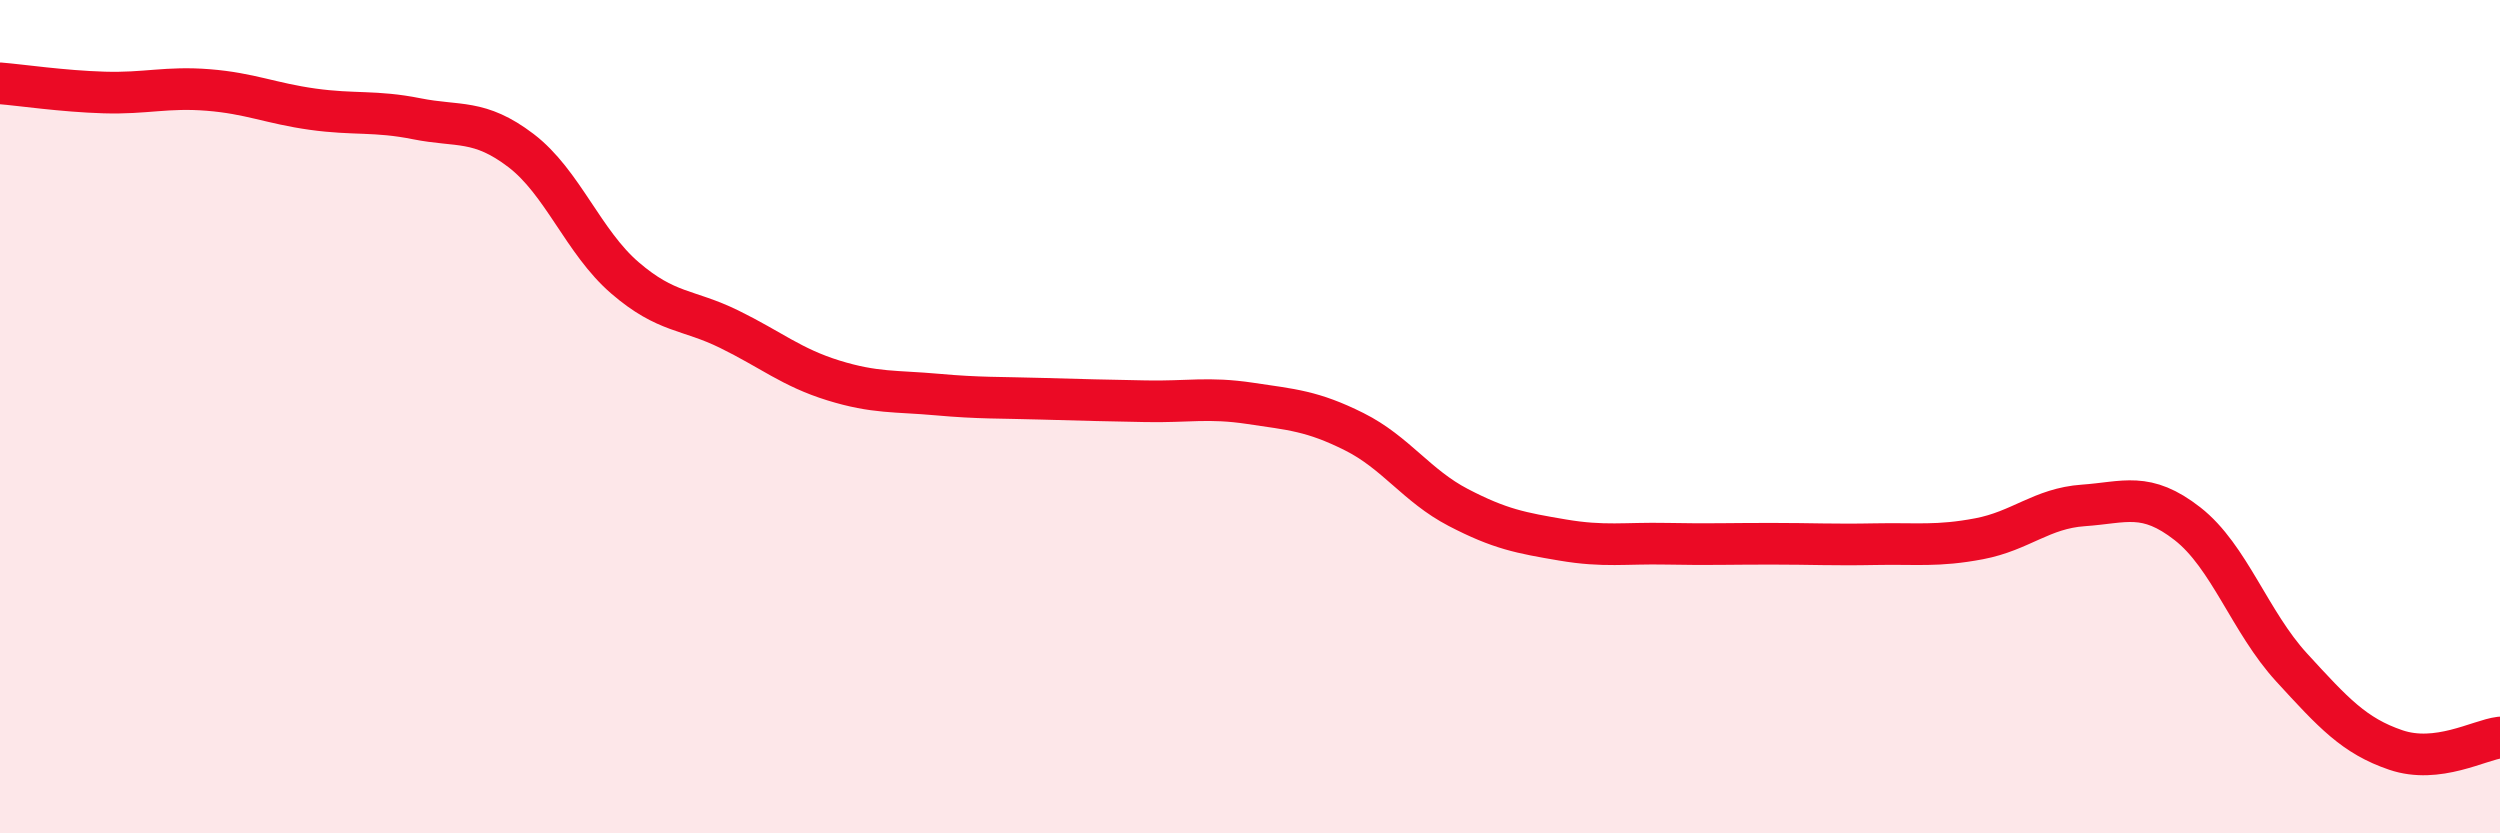
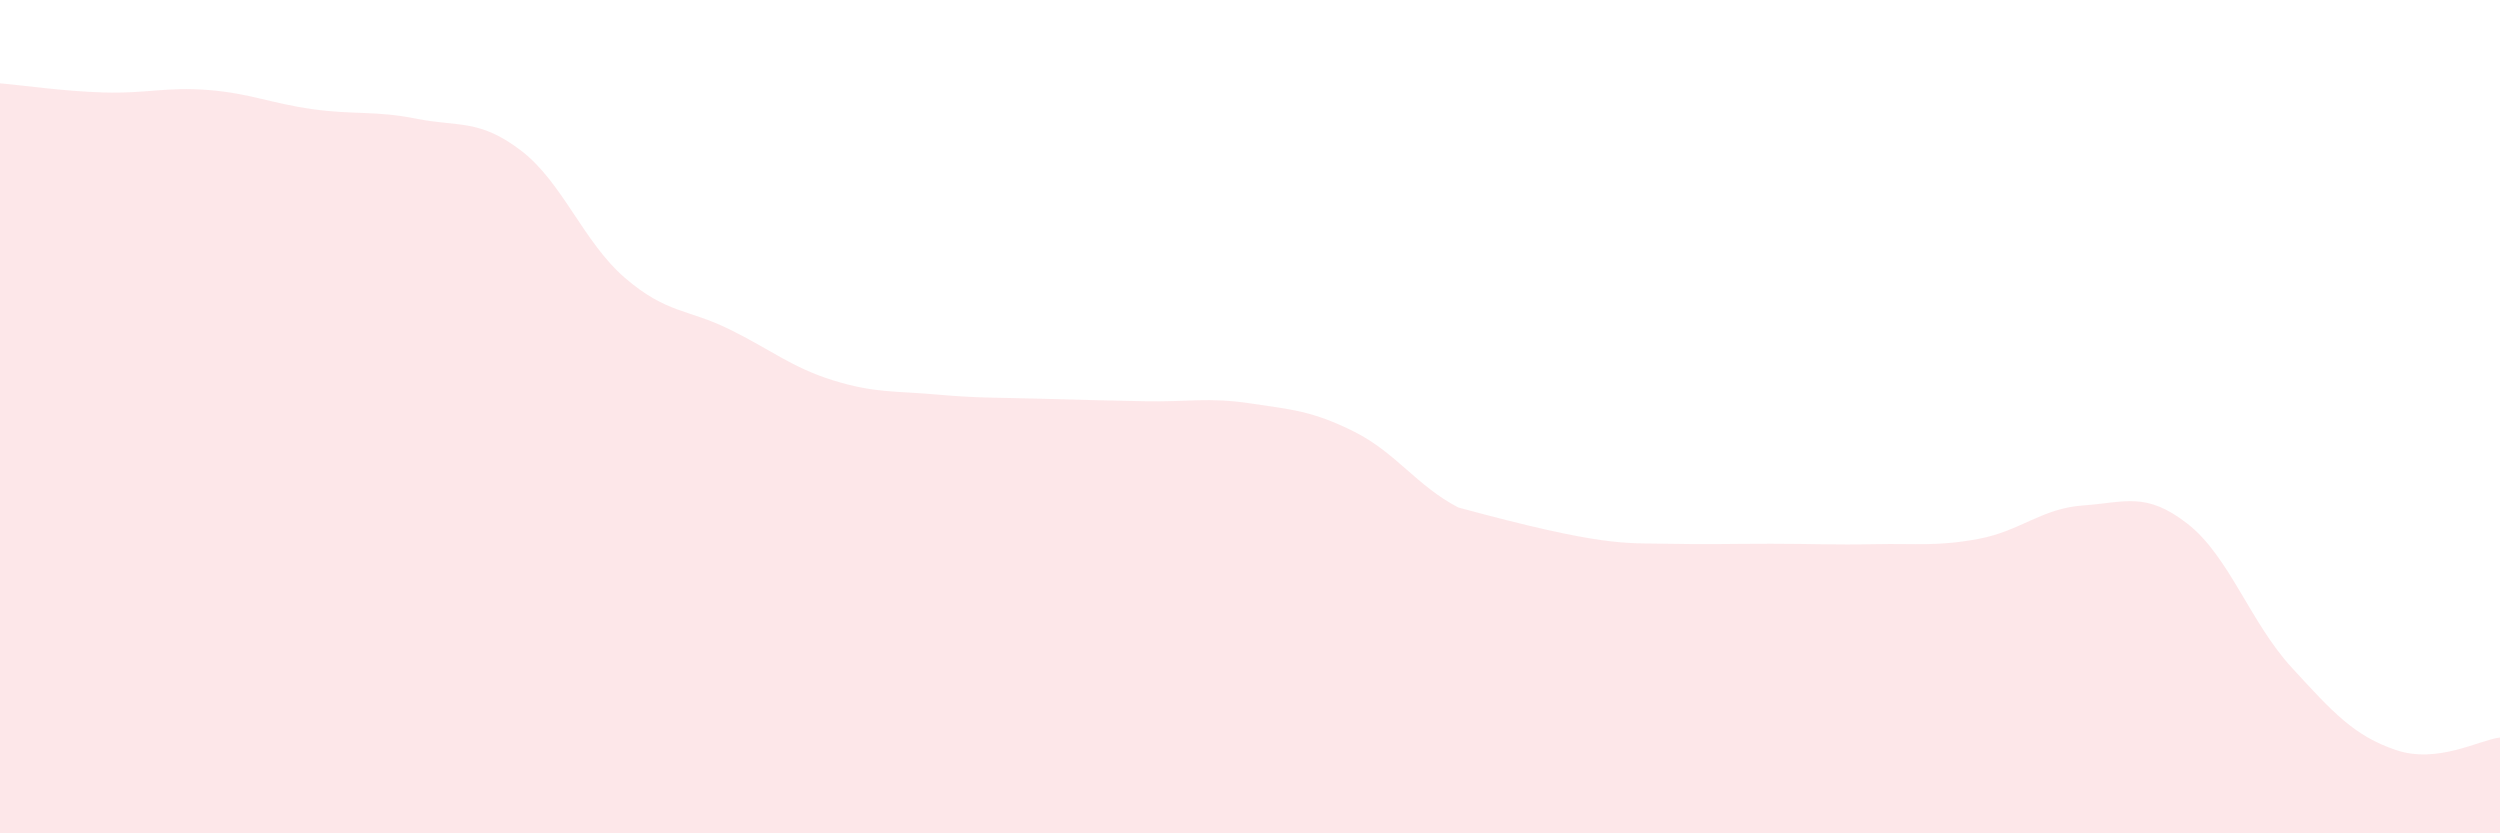
<svg xmlns="http://www.w3.org/2000/svg" width="60" height="20" viewBox="0 0 60 20">
-   <path d="M 0,2 C 0.5,2.04 1.5,2.19 2.5,2.22 C 3.5,2.25 4,2.08 5,2.16 C 6,2.24 6.5,2.48 7.5,2.62 C 8.5,2.76 9,2.65 10,2.85 C 11,3.05 11.5,2.85 12.5,3.61 C 13.5,4.37 14,5.81 15,6.67 C 16,7.53 16.5,7.41 17.5,7.9 C 18.5,8.39 19,8.82 20,9.13 C 21,9.44 21.5,9.38 22.5,9.47 C 23.5,9.56 24,9.54 25,9.57 C 26,9.6 26.5,9.61 27.5,9.63 C 28.5,9.65 29,9.53 30,9.68 C 31,9.83 31.5,9.86 32.5,10.36 C 33.5,10.86 34,11.66 35,12.18 C 36,12.7 36.5,12.79 37.5,12.96 C 38.5,13.13 39,13.03 40,13.05 C 41,13.07 41.5,13.05 42.5,13.05 C 43.5,13.05 44,13.08 45,13.06 C 46,13.04 46.5,13.12 47.5,12.93 C 48.5,12.74 49,12.2 50,12.13 C 51,12.06 51.5,11.79 52.5,12.57 C 53.5,13.35 54,14.93 55,16.02 C 56,17.11 56.5,17.66 57.5,18 C 58.5,18.34 59.5,17.76 60,17.7L60 20L0 20Z" fill="#EB0A25" opacity="0.1" stroke-linecap="round" stroke-linejoin="round" />
-   <path d="M 0,2 C 0.5,2.04 1.5,2.19 2.5,2.22 C 3.5,2.25 4,2.08 5,2.16 C 6,2.24 6.5,2.48 7.5,2.62 C 8.5,2.76 9,2.65 10,2.85 C 11,3.05 11.5,2.85 12.5,3.61 C 13.5,4.37 14,5.81 15,6.67 C 16,7.53 16.5,7.41 17.5,7.9 C 18.5,8.39 19,8.82 20,9.13 C 21,9.44 21.5,9.38 22.5,9.47 C 23.5,9.56 24,9.54 25,9.57 C 26,9.6 26.5,9.61 27.5,9.63 C 28.5,9.65 29,9.53 30,9.68 C 31,9.83 31.5,9.86 32.5,10.36 C 33.5,10.86 34,11.66 35,12.18 C 36,12.7 36.5,12.79 37.5,12.96 C 38.5,13.13 39,13.03 40,13.05 C 41,13.07 41.5,13.05 42.5,13.05 C 43.5,13.05 44,13.08 45,13.06 C 46,13.04 46.5,13.12 47.5,12.93 C 48.5,12.74 49,12.2 50,12.13 C 51,12.06 51.5,11.79 52.5,12.57 C 53.5,13.35 54,14.93 55,16.02 C 56,17.11 56.5,17.66 57.5,18 C 58.5,18.34 59.5,17.76 60,17.7" stroke="#EB0A25" stroke-width="1" fill="none" stroke-linecap="round" stroke-linejoin="round" />
+   <path d="M 0,2 C 0.5,2.04 1.5,2.19 2.5,2.22 C 3.5,2.25 4,2.08 5,2.16 C 6,2.24 6.5,2.48 7.5,2.62 C 8.5,2.76 9,2.65 10,2.85 C 11,3.05 11.5,2.85 12.5,3.61 C 13.5,4.37 14,5.81 15,6.67 C 16,7.53 16.5,7.41 17.5,7.9 C 18.5,8.39 19,8.82 20,9.13 C 21,9.44 21.5,9.38 22.5,9.47 C 23.5,9.56 24,9.54 25,9.57 C 26,9.6 26.5,9.61 27.5,9.63 C 28.5,9.65 29,9.53 30,9.68 C 31,9.83 31.5,9.86 32.5,10.36 C 33.5,10.86 34,11.66 35,12.18 C 38.5,13.13 39,13.03 40,13.05 C 41,13.07 41.5,13.05 42.5,13.05 C 43.5,13.05 44,13.08 45,13.06 C 46,13.04 46.5,13.12 47.5,12.93 C 48.5,12.74 49,12.2 50,12.13 C 51,12.06 51.5,11.79 52.5,12.57 C 53.5,13.35 54,14.93 55,16.02 C 56,17.11 56.5,17.66 57.5,18 C 58.5,18.34 59.5,17.76 60,17.7L60 20L0 20Z" fill="#EB0A25" opacity="0.1" stroke-linecap="round" stroke-linejoin="round" />
</svg>